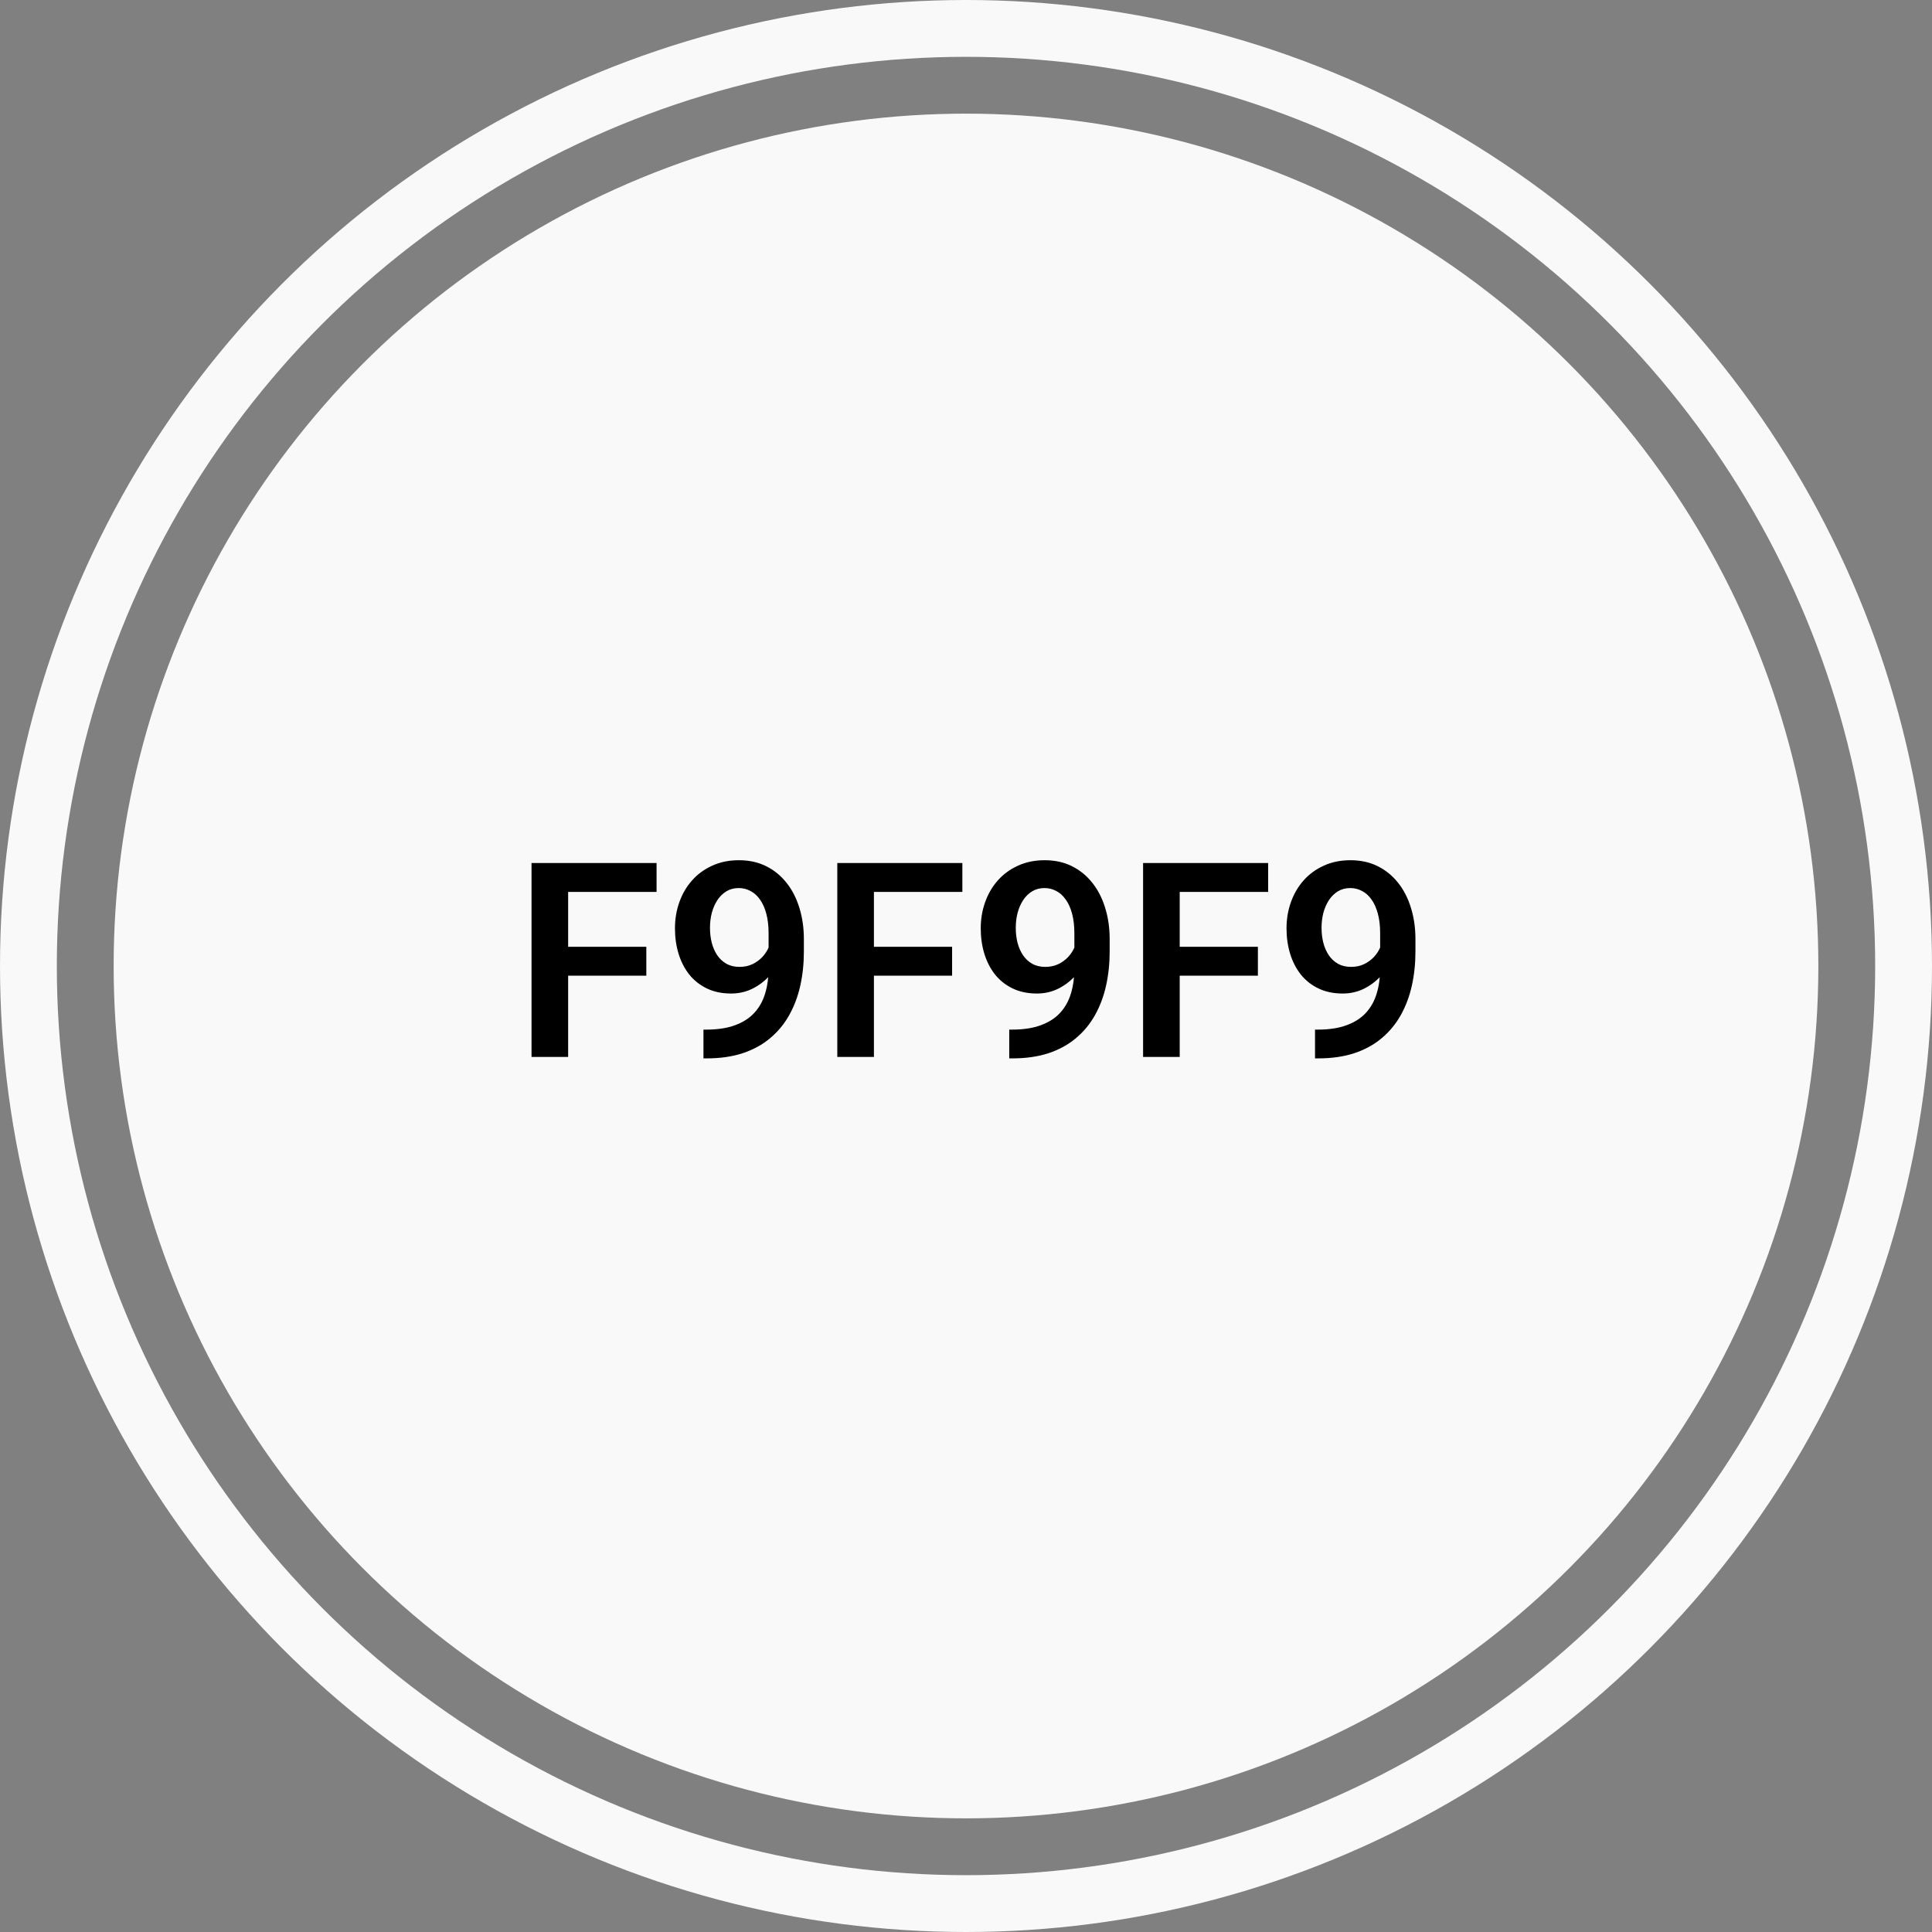
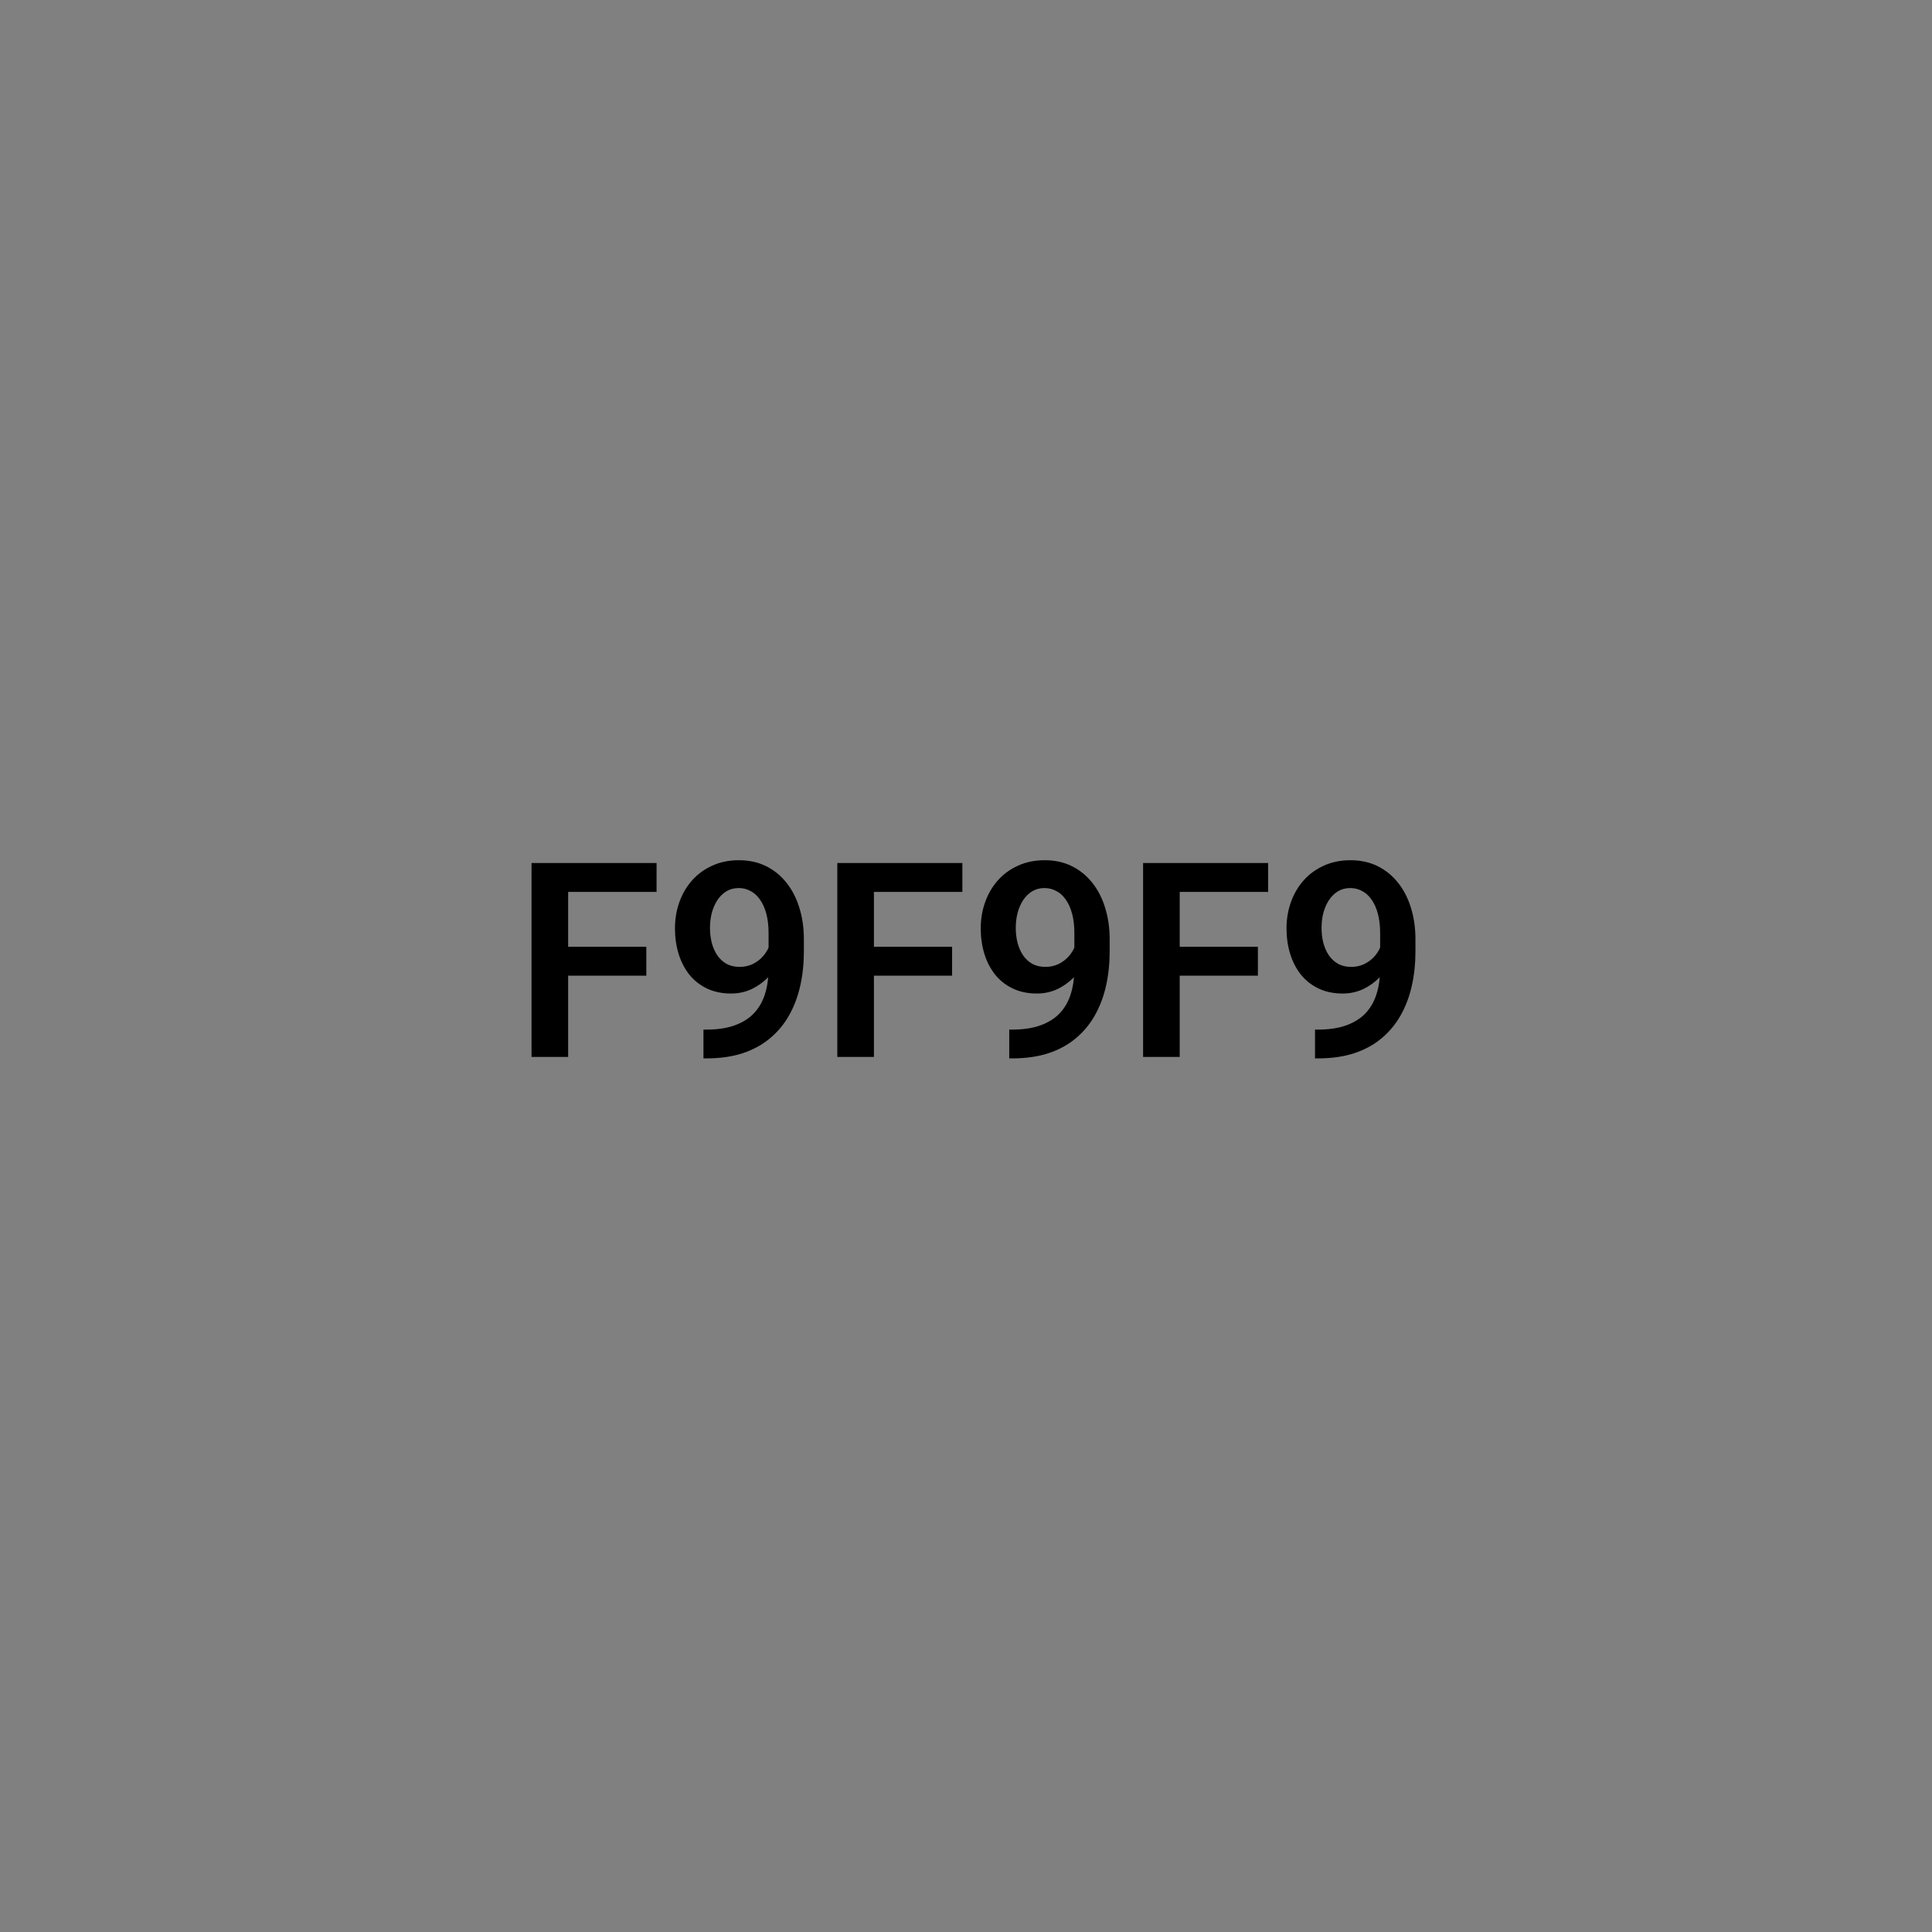
<svg xmlns="http://www.w3.org/2000/svg" width="170" height="170" viewBox="0 0 170 170" fill="none">
  <rect x="0" y="0" width="170" height="170" fill="#808080" stroke="none" />
-   <circle cx="85" cy="85" r="75" fill="#F9F9F9" />
  <path d="M49.992 75.938V93H46.77V75.938H49.992ZM56.871 83.309V85.852H49.148V83.309H56.871ZM57.773 75.938V78.481H49.148V75.938H57.773ZM61.898 90.598H62.121C63.129 90.598 63.98 90.469 64.676 90.211C65.379 89.953 65.945 89.59 66.375 89.121C66.812 88.645 67.129 88.078 67.324 87.422C67.527 86.758 67.629 86.024 67.629 85.219V82.125C67.629 81.469 67.562 80.895 67.43 80.403C67.297 79.903 67.109 79.484 66.867 79.149C66.633 78.813 66.356 78.563 66.035 78.399C65.715 78.227 65.371 78.141 65.004 78.141C64.598 78.141 64.238 78.234 63.926 78.422C63.613 78.609 63.348 78.867 63.129 79.195C62.918 79.516 62.754 79.887 62.637 80.309C62.527 80.731 62.473 81.176 62.473 81.645C62.473 82.098 62.523 82.531 62.625 82.945C62.734 83.359 62.895 83.727 63.105 84.047C63.324 84.367 63.598 84.621 63.926 84.809C64.254 84.988 64.637 85.078 65.074 85.078C65.488 85.078 65.863 85 66.199 84.844C66.543 84.68 66.84 84.465 67.09 84.199C67.34 83.926 67.531 83.625 67.664 83.297C67.805 82.961 67.883 82.621 67.898 82.278L68.988 82.746C68.988 83.317 68.867 83.879 68.625 84.434C68.391 84.988 68.059 85.492 67.629 85.945C67.207 86.391 66.715 86.75 66.152 87.024C65.59 87.289 64.984 87.422 64.336 87.422C63.531 87.422 62.82 87.274 62.203 86.977C61.586 86.68 61.066 86.27 60.645 85.746C60.23 85.215 59.918 84.606 59.707 83.918C59.496 83.223 59.391 82.481 59.391 81.692C59.391 80.871 59.52 80.102 59.777 79.383C60.035 78.656 60.406 78.02 60.891 77.473C61.383 76.918 61.977 76.484 62.672 76.172C63.367 75.852 64.148 75.692 65.016 75.692C65.914 75.692 66.715 75.867 67.418 76.219C68.121 76.57 68.719 77.059 69.211 77.684C69.703 78.301 70.078 79.031 70.336 79.875C70.602 80.719 70.734 81.641 70.734 82.641V83.731C70.734 84.785 70.629 85.785 70.418 86.731C70.207 87.676 69.883 88.539 69.445 89.32C69.008 90.102 68.449 90.778 67.769 91.348C67.098 91.918 66.293 92.359 65.356 92.672C64.426 92.977 63.363 93.129 62.168 93.129H61.898V90.598ZM76.898 75.938V93H73.676V75.938H76.898ZM83.777 83.309V85.852H76.055V83.309H83.777ZM84.68 75.938V78.481H76.055V75.938H84.68ZM88.805 90.598H89.027C90.035 90.598 90.887 90.469 91.582 90.211C92.285 89.953 92.852 89.59 93.281 89.121C93.719 88.645 94.035 88.078 94.231 87.422C94.434 86.758 94.535 86.024 94.535 85.219V82.125C94.535 81.469 94.469 80.895 94.336 80.403C94.203 79.903 94.016 79.484 93.773 79.149C93.539 78.813 93.262 78.563 92.941 78.399C92.621 78.227 92.277 78.141 91.91 78.141C91.504 78.141 91.144 78.234 90.832 78.422C90.519 78.609 90.254 78.867 90.035 79.195C89.824 79.516 89.66 79.887 89.543 80.309C89.434 80.731 89.379 81.176 89.379 81.645C89.379 82.098 89.43 82.531 89.531 82.945C89.641 83.359 89.801 83.727 90.012 84.047C90.231 84.367 90.504 84.621 90.832 84.809C91.16 84.988 91.543 85.078 91.981 85.078C92.394 85.078 92.769 85 93.106 84.844C93.449 84.68 93.746 84.465 93.996 84.199C94.246 83.926 94.438 83.625 94.57 83.297C94.711 82.961 94.789 82.621 94.805 82.278L95.894 82.746C95.894 83.317 95.773 83.879 95.531 84.434C95.297 84.988 94.965 85.492 94.535 85.945C94.113 86.391 93.621 86.75 93.059 87.024C92.496 87.289 91.891 87.422 91.242 87.422C90.438 87.422 89.727 87.274 89.109 86.977C88.492 86.68 87.973 86.27 87.551 85.746C87.137 85.215 86.824 84.606 86.613 83.918C86.402 83.223 86.297 82.481 86.297 81.692C86.297 80.871 86.426 80.102 86.684 79.383C86.941 78.656 87.312 78.02 87.797 77.473C88.289 76.918 88.883 76.484 89.578 76.172C90.273 75.852 91.055 75.692 91.922 75.692C92.82 75.692 93.621 75.867 94.324 76.219C95.027 76.57 95.625 77.059 96.117 77.684C96.609 78.301 96.984 79.031 97.242 79.875C97.508 80.719 97.641 81.641 97.641 82.641V83.731C97.641 84.785 97.535 85.785 97.324 86.731C97.113 87.676 96.789 88.539 96.352 89.32C95.914 90.102 95.356 90.778 94.676 91.348C94.004 91.918 93.199 92.359 92.262 92.672C91.332 92.977 90.269 93.129 89.074 93.129H88.805V90.598ZM103.805 75.938V93H100.582V75.938H103.805ZM110.684 83.309V85.852H102.961V83.309H110.684ZM111.586 75.938V78.481H102.961V75.938H111.586ZM115.711 90.598H115.934C116.941 90.598 117.793 90.469 118.488 90.211C119.191 89.953 119.758 89.59 120.188 89.121C120.625 88.645 120.941 88.078 121.137 87.422C121.34 86.758 121.441 86.024 121.441 85.219V82.125C121.441 81.469 121.375 80.895 121.242 80.403C121.109 79.903 120.922 79.484 120.68 79.149C120.445 78.813 120.168 78.563 119.848 78.399C119.527 78.227 119.184 78.141 118.816 78.141C118.41 78.141 118.051 78.234 117.738 78.422C117.426 78.609 117.16 78.867 116.941 79.195C116.73 79.516 116.566 79.887 116.449 80.309C116.34 80.731 116.285 81.176 116.285 81.645C116.285 82.098 116.336 82.531 116.438 82.945C116.547 83.359 116.707 83.727 116.918 84.047C117.137 84.367 117.41 84.621 117.738 84.809C118.066 84.988 118.449 85.078 118.887 85.078C119.301 85.078 119.676 85 120.012 84.844C120.355 84.68 120.652 84.465 120.902 84.199C121.152 83.926 121.344 83.625 121.477 83.297C121.617 82.961 121.695 82.621 121.711 82.278L122.801 82.746C122.801 83.317 122.68 83.879 122.438 84.434C122.203 84.988 121.871 85.492 121.441 85.945C121.02 86.391 120.527 86.75 119.965 87.024C119.402 87.289 118.797 87.422 118.148 87.422C117.344 87.422 116.633 87.274 116.016 86.977C115.398 86.68 114.879 86.27 114.457 85.746C114.043 85.215 113.73 84.606 113.52 83.918C113.309 83.223 113.203 82.481 113.203 81.692C113.203 80.871 113.332 80.102 113.59 79.383C113.848 78.656 114.219 78.02 114.703 77.473C115.195 76.918 115.789 76.484 116.484 76.172C117.18 75.852 117.961 75.692 118.828 75.692C119.727 75.692 120.527 75.867 121.23 76.219C121.934 76.57 122.531 77.059 123.023 77.684C123.516 78.301 123.891 79.031 124.148 79.875C124.414 80.719 124.547 81.641 124.547 82.641V83.731C124.547 84.785 124.441 85.785 124.23 86.731C124.02 87.676 123.695 88.539 123.258 89.32C122.82 90.102 122.262 90.778 121.582 91.348C120.91 91.918 120.105 92.359 119.168 92.672C118.238 92.977 117.176 93.129 115.98 93.129H115.711V90.598Z" fill="black" />
-   <circle cx="85" cy="85" r="82.5" stroke="#F9F9F9" stroke-width="5" />
</svg>